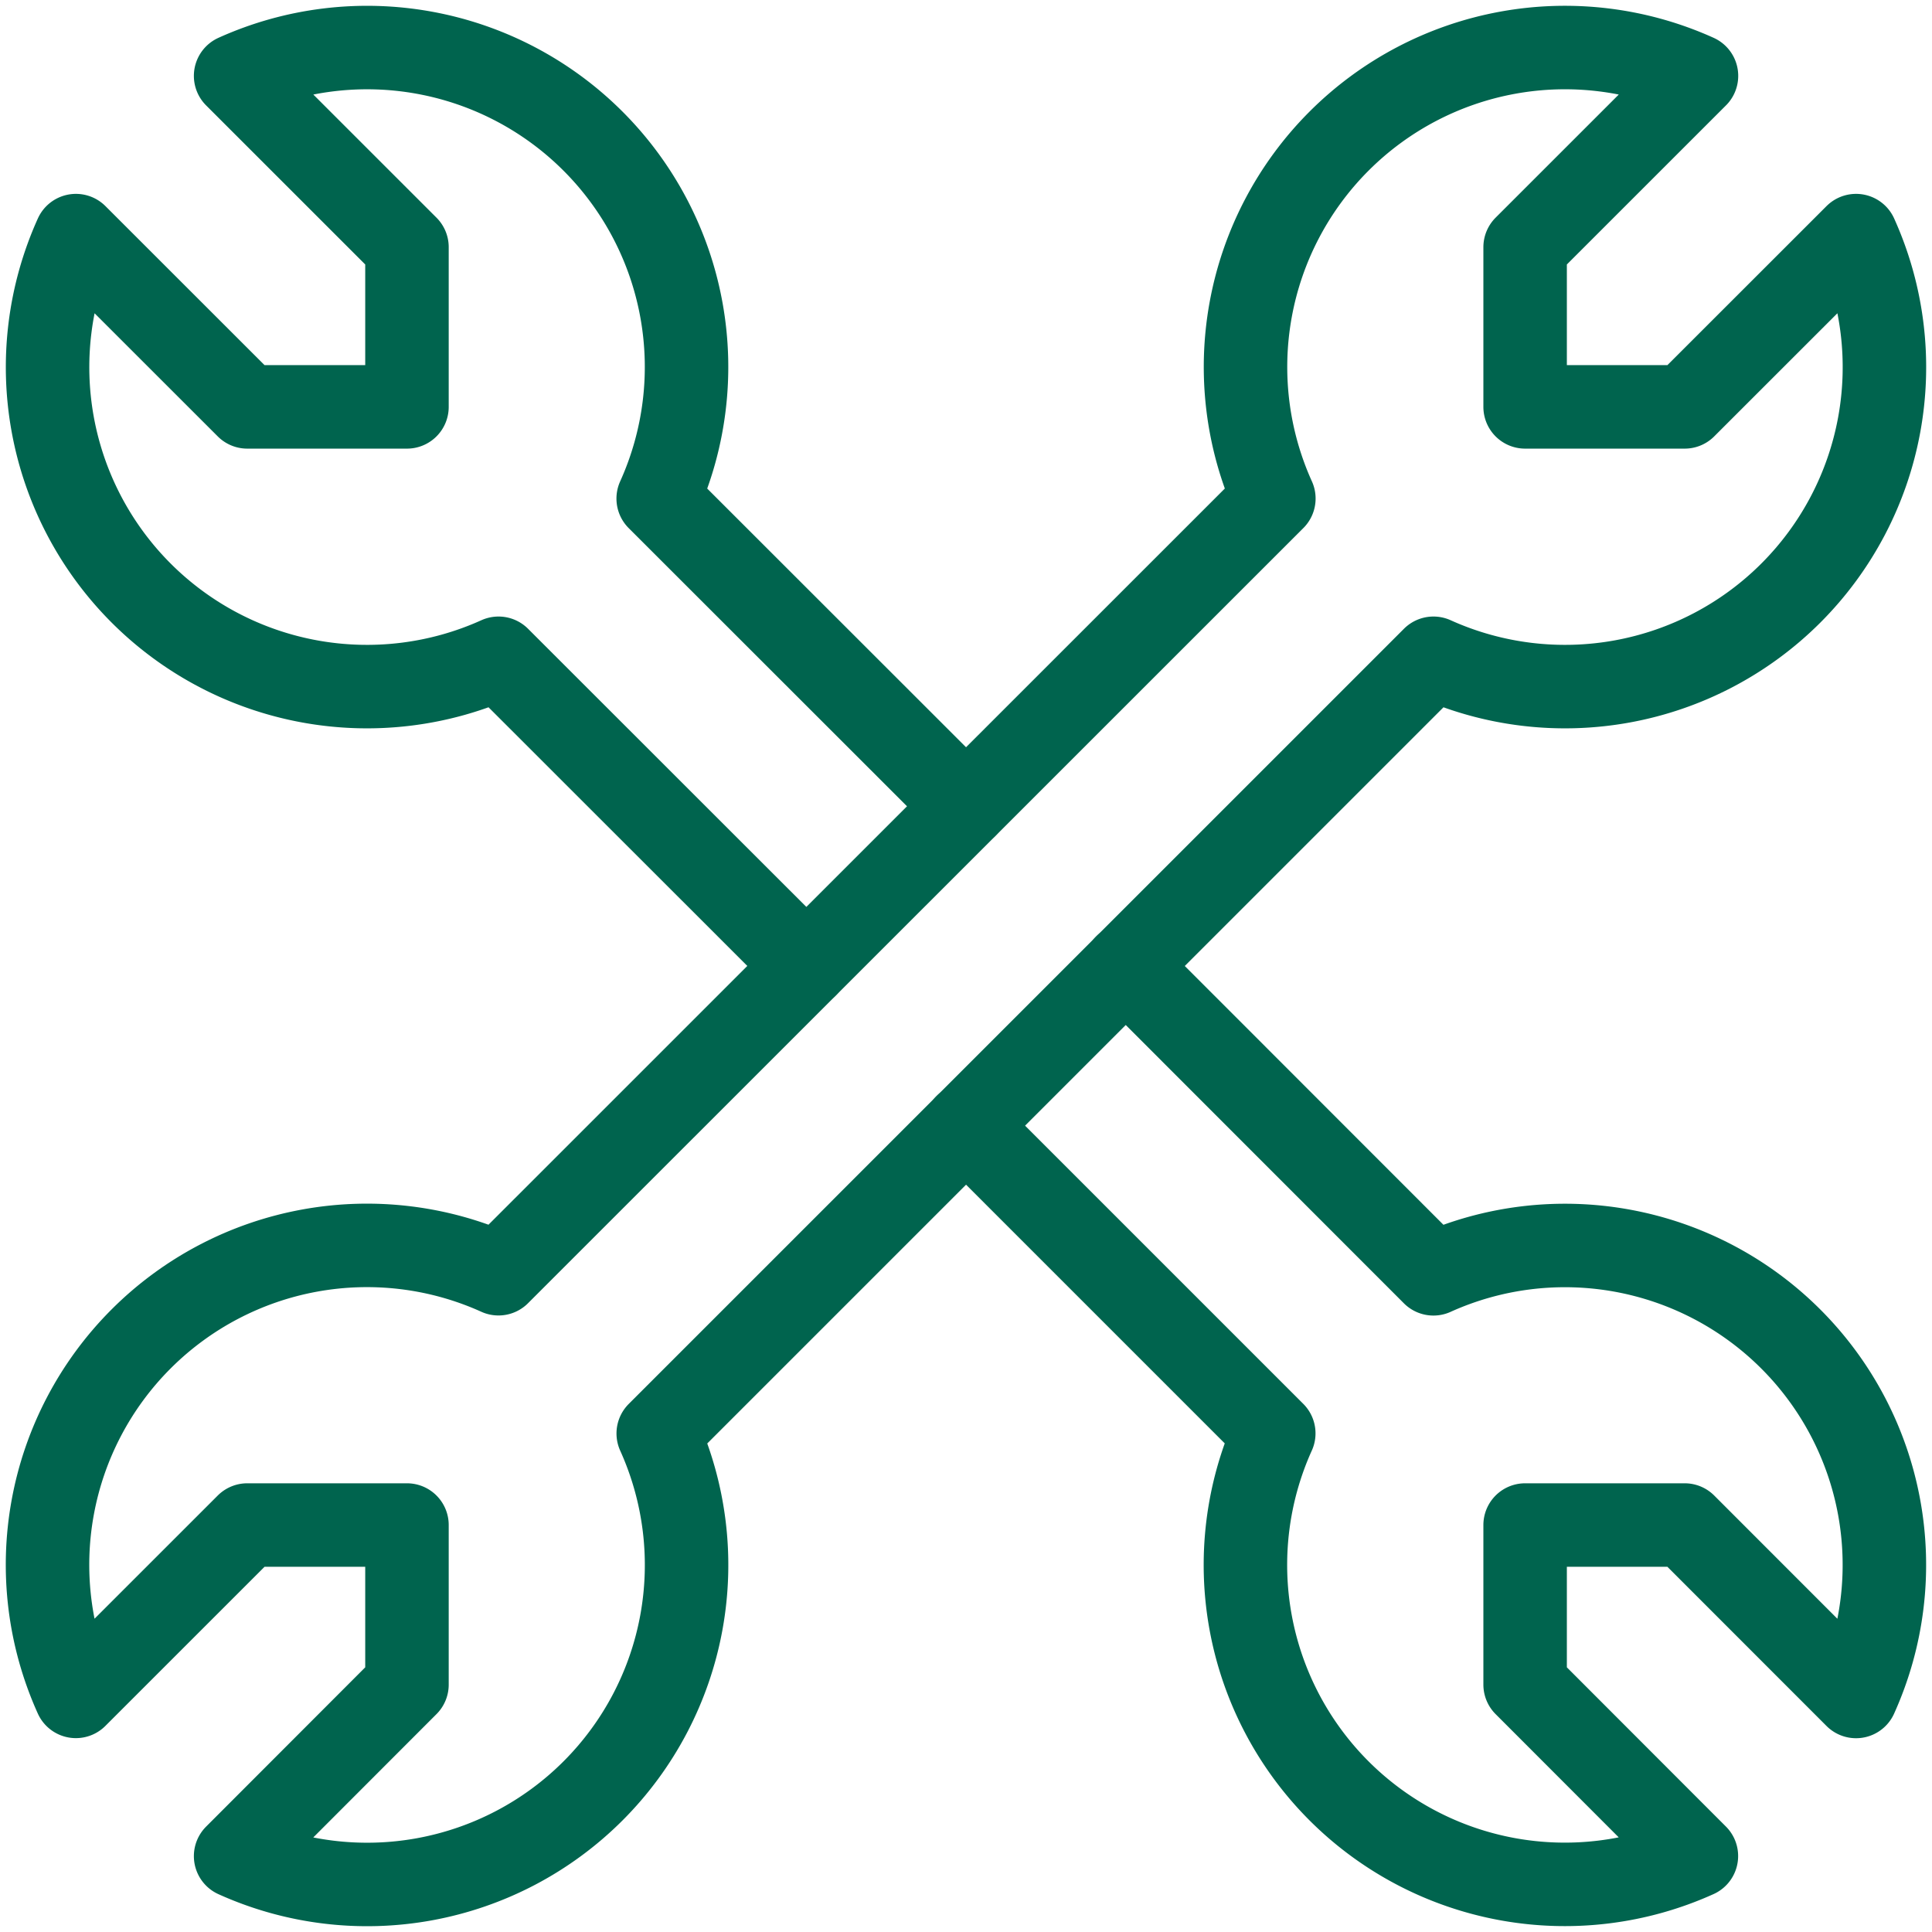
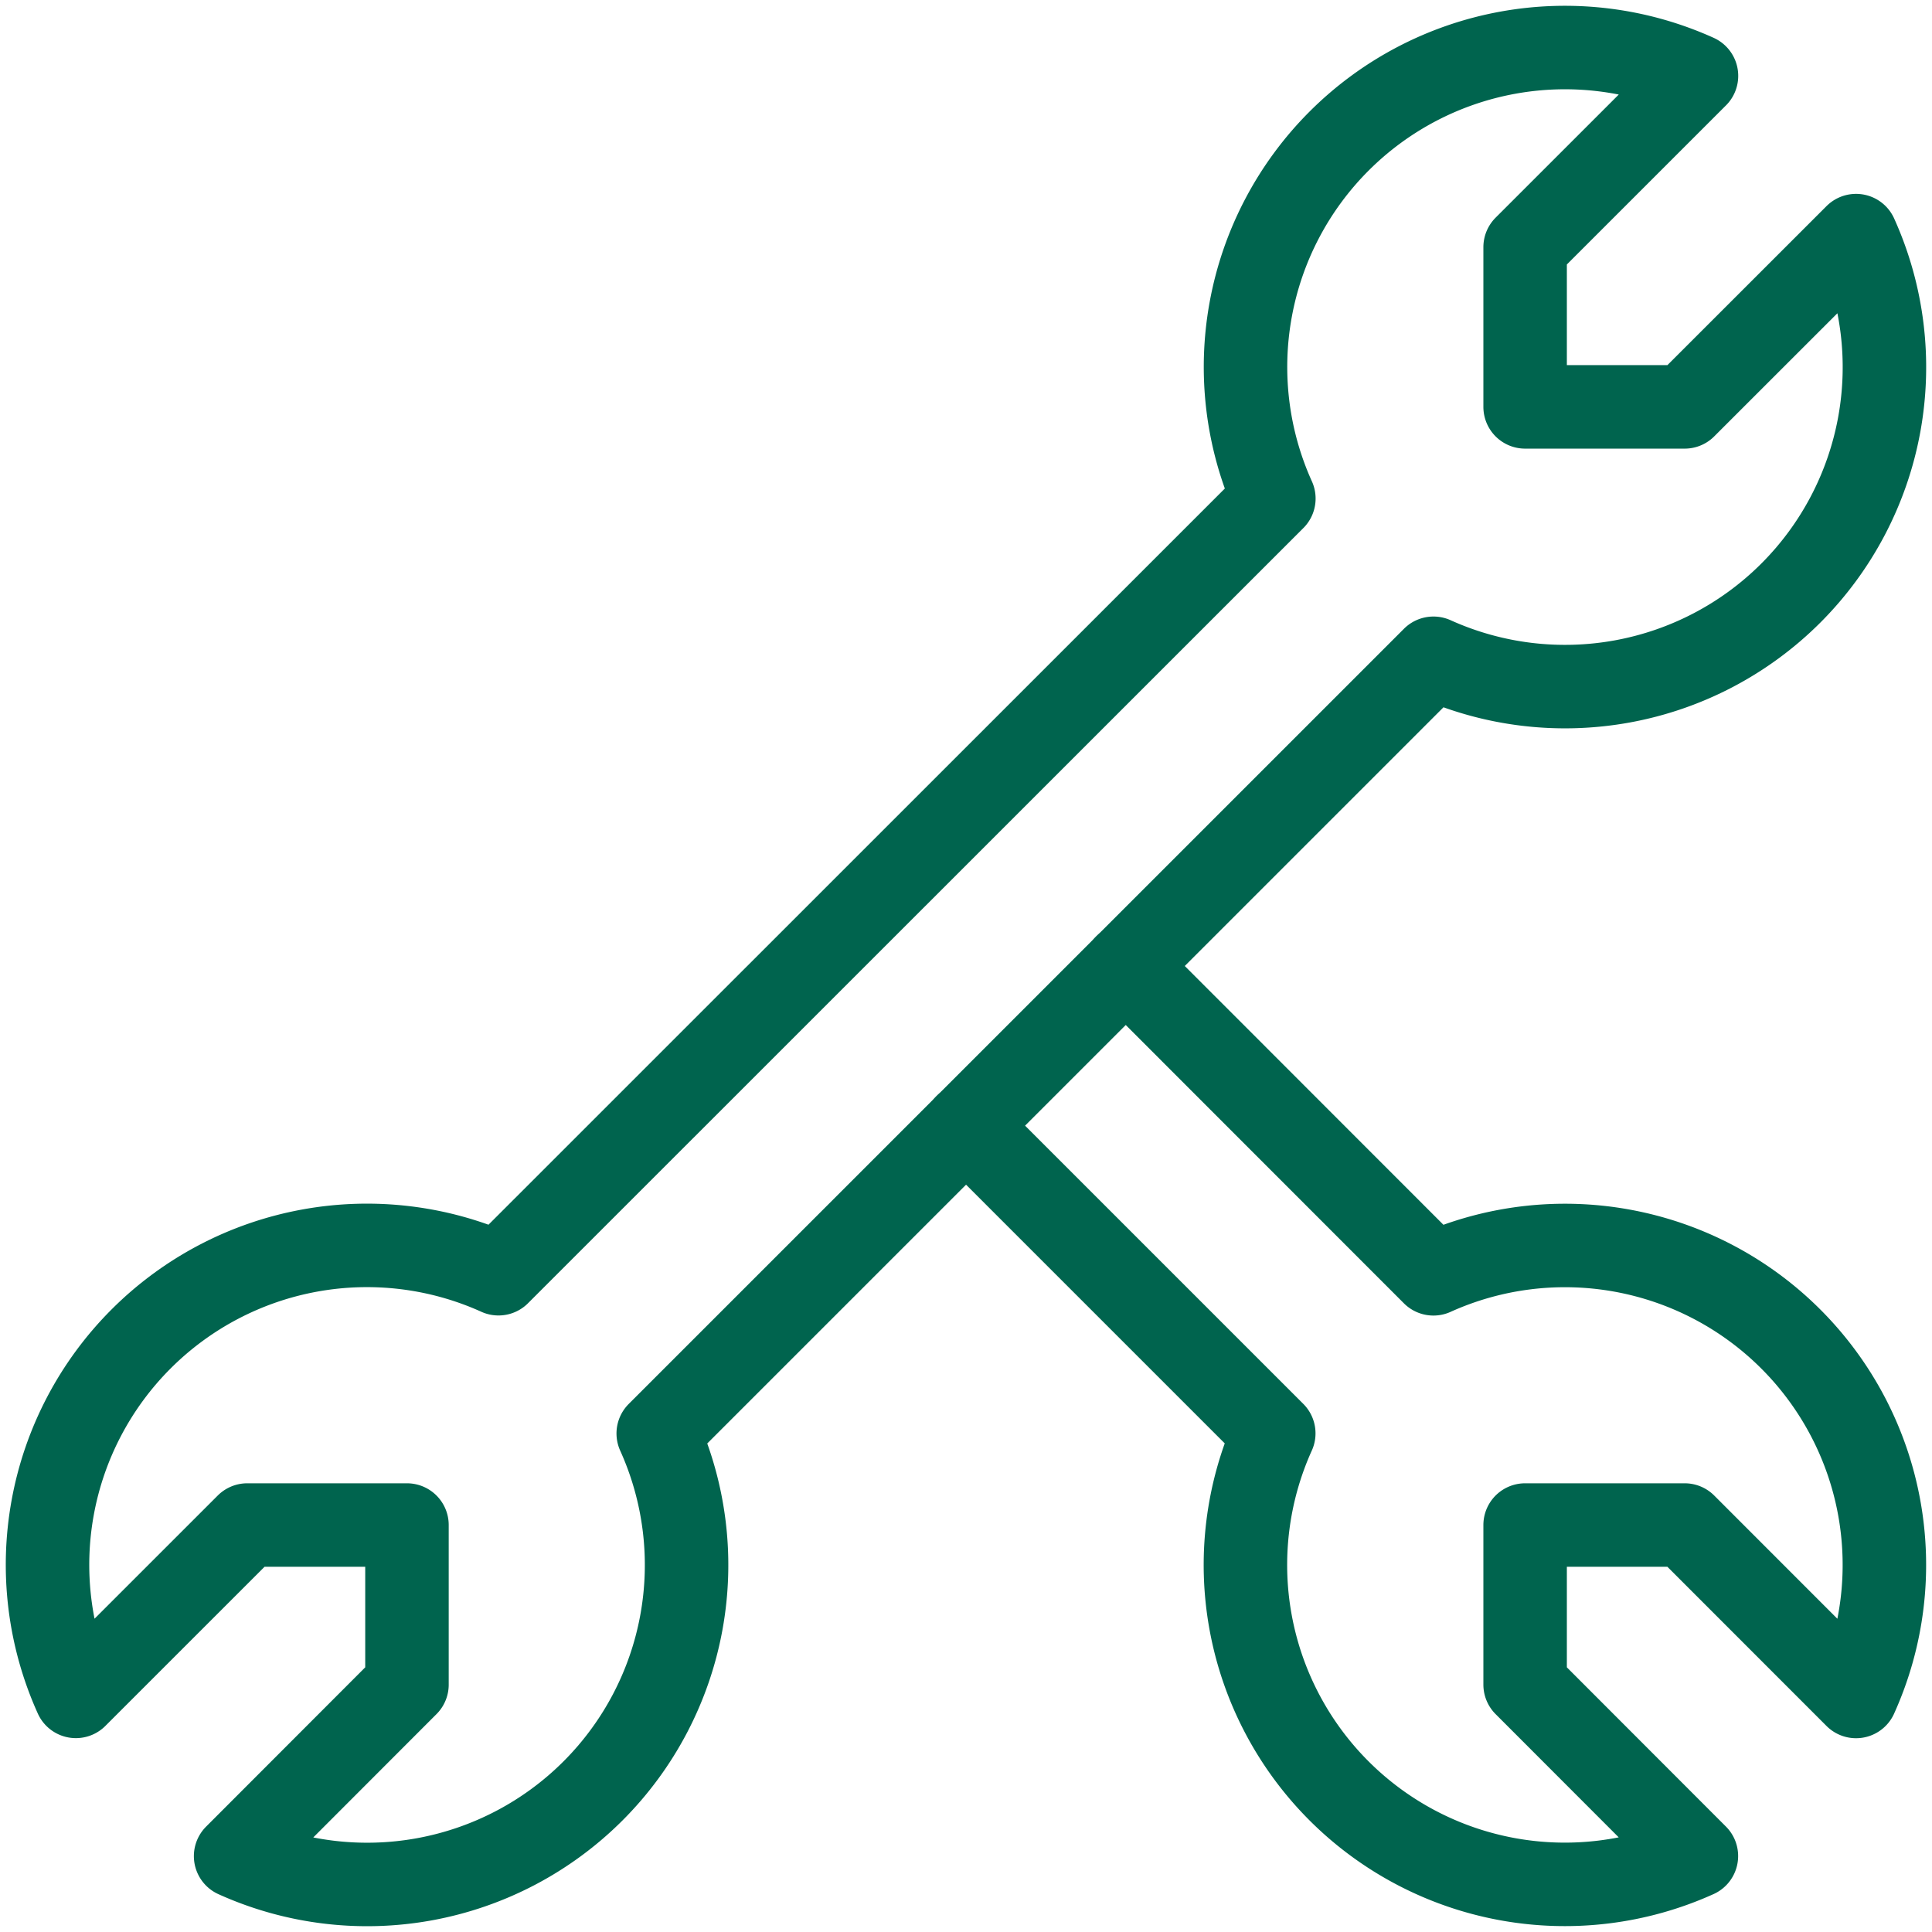
<svg xmlns="http://www.w3.org/2000/svg" width="44.435" height="44.435" viewBox="0 0 44.435 44.435">
  <g transform="translate(0.177 0.175)">
    <path d="M42.511,5.244,38.57,9.183H34.9V5.51l3.941-3.94a7.347,7.347,0,0,0-9.72,9.721L11.288,29.12a7.347,7.347,0,0,0-9.72,9.721L5.51,34.9H9.183V38.57L5.242,42.515a7.347,7.347,0,0,0,9.72-9.721l17.83-17.829a7.347,7.347,0,0,0,9.72-9.721Z" fill="none" stroke="#00644e" stroke-linecap="round" stroke-linejoin="round" stroke-width="1.92" />
-     <path d="M22.04,18.367l-7.079-7.075A7.347,7.347,0,0,0,5.242,1.57L9.183,5.51V9.183H5.51L1.569,5.244a7.347,7.347,0,0,0,9.72,9.721l7.079,7.075" fill="none" stroke="#00644e" stroke-linecap="round" stroke-linejoin="round" stroke-width="1.92" />
    <path d="M22.04,25.713l7.079,7.079a7.347,7.347,0,0,0,9.72,9.721L34.9,38.57V34.9H38.57l3.941,3.943a7.347,7.347,0,0,0-9.72-9.721L25.713,22.04" fill="none" stroke="#00644e" stroke-linecap="round" stroke-linejoin="round" stroke-width="1.92" />
  </g>
</svg>